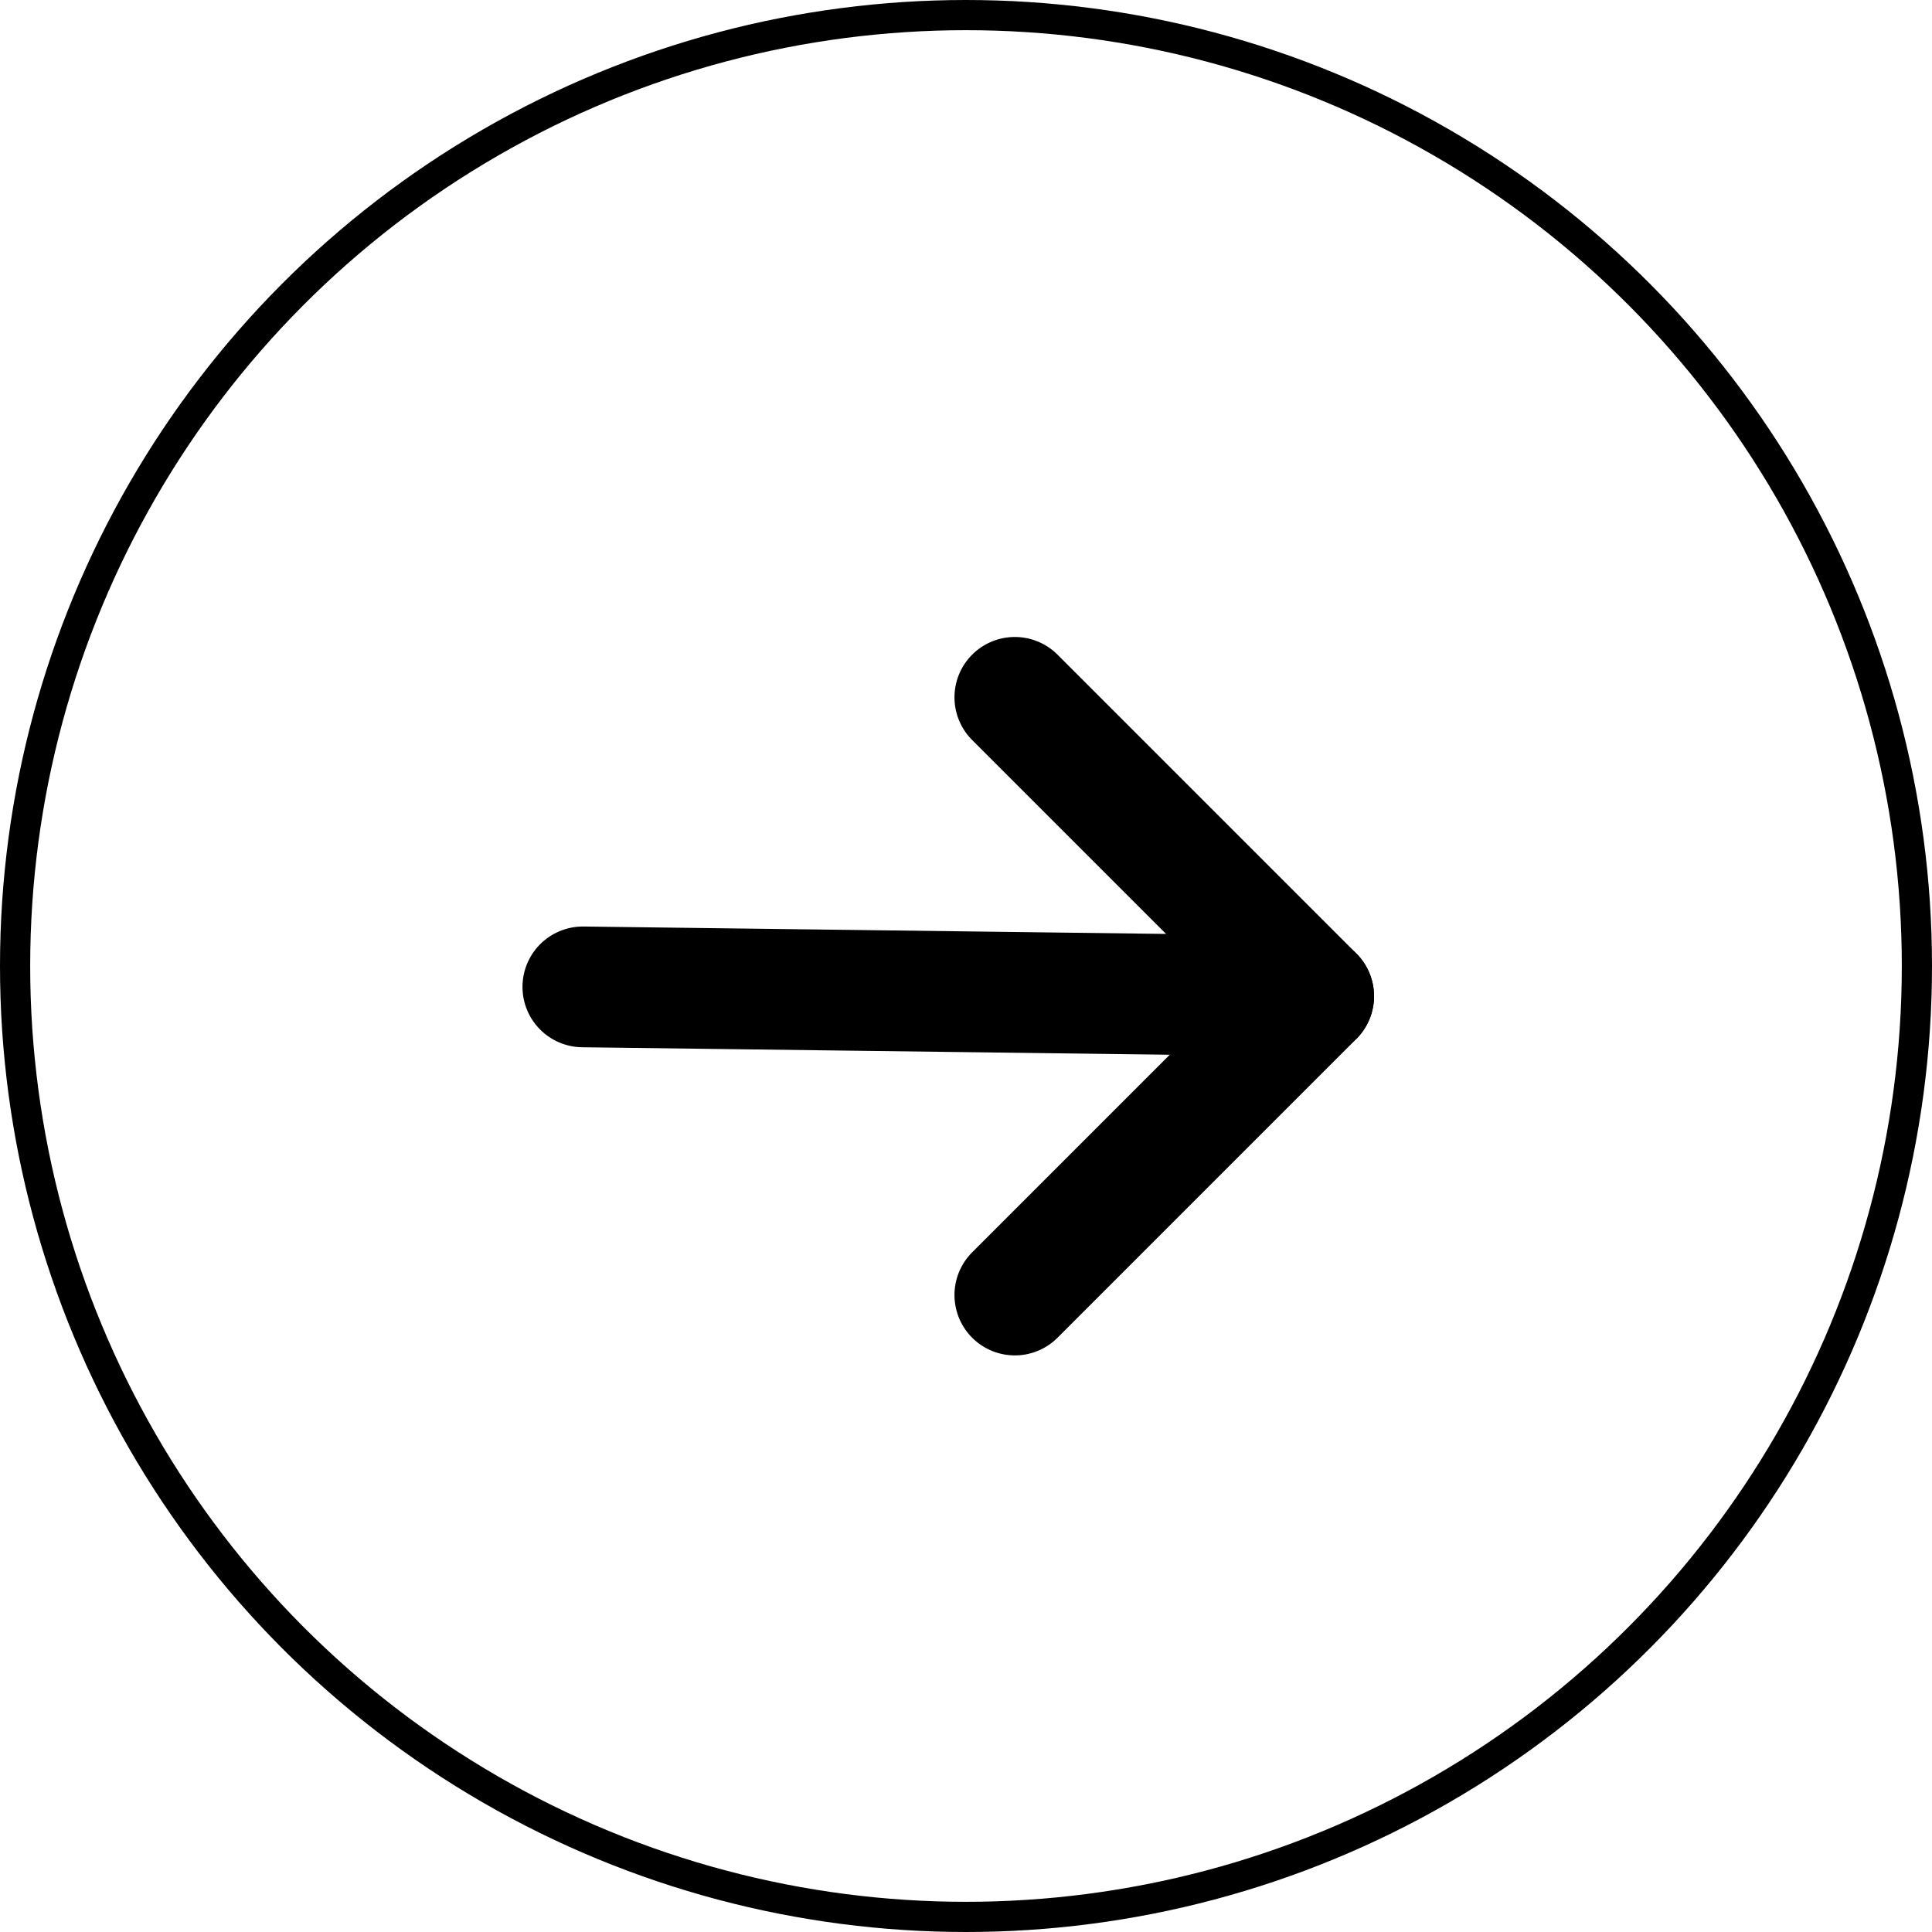
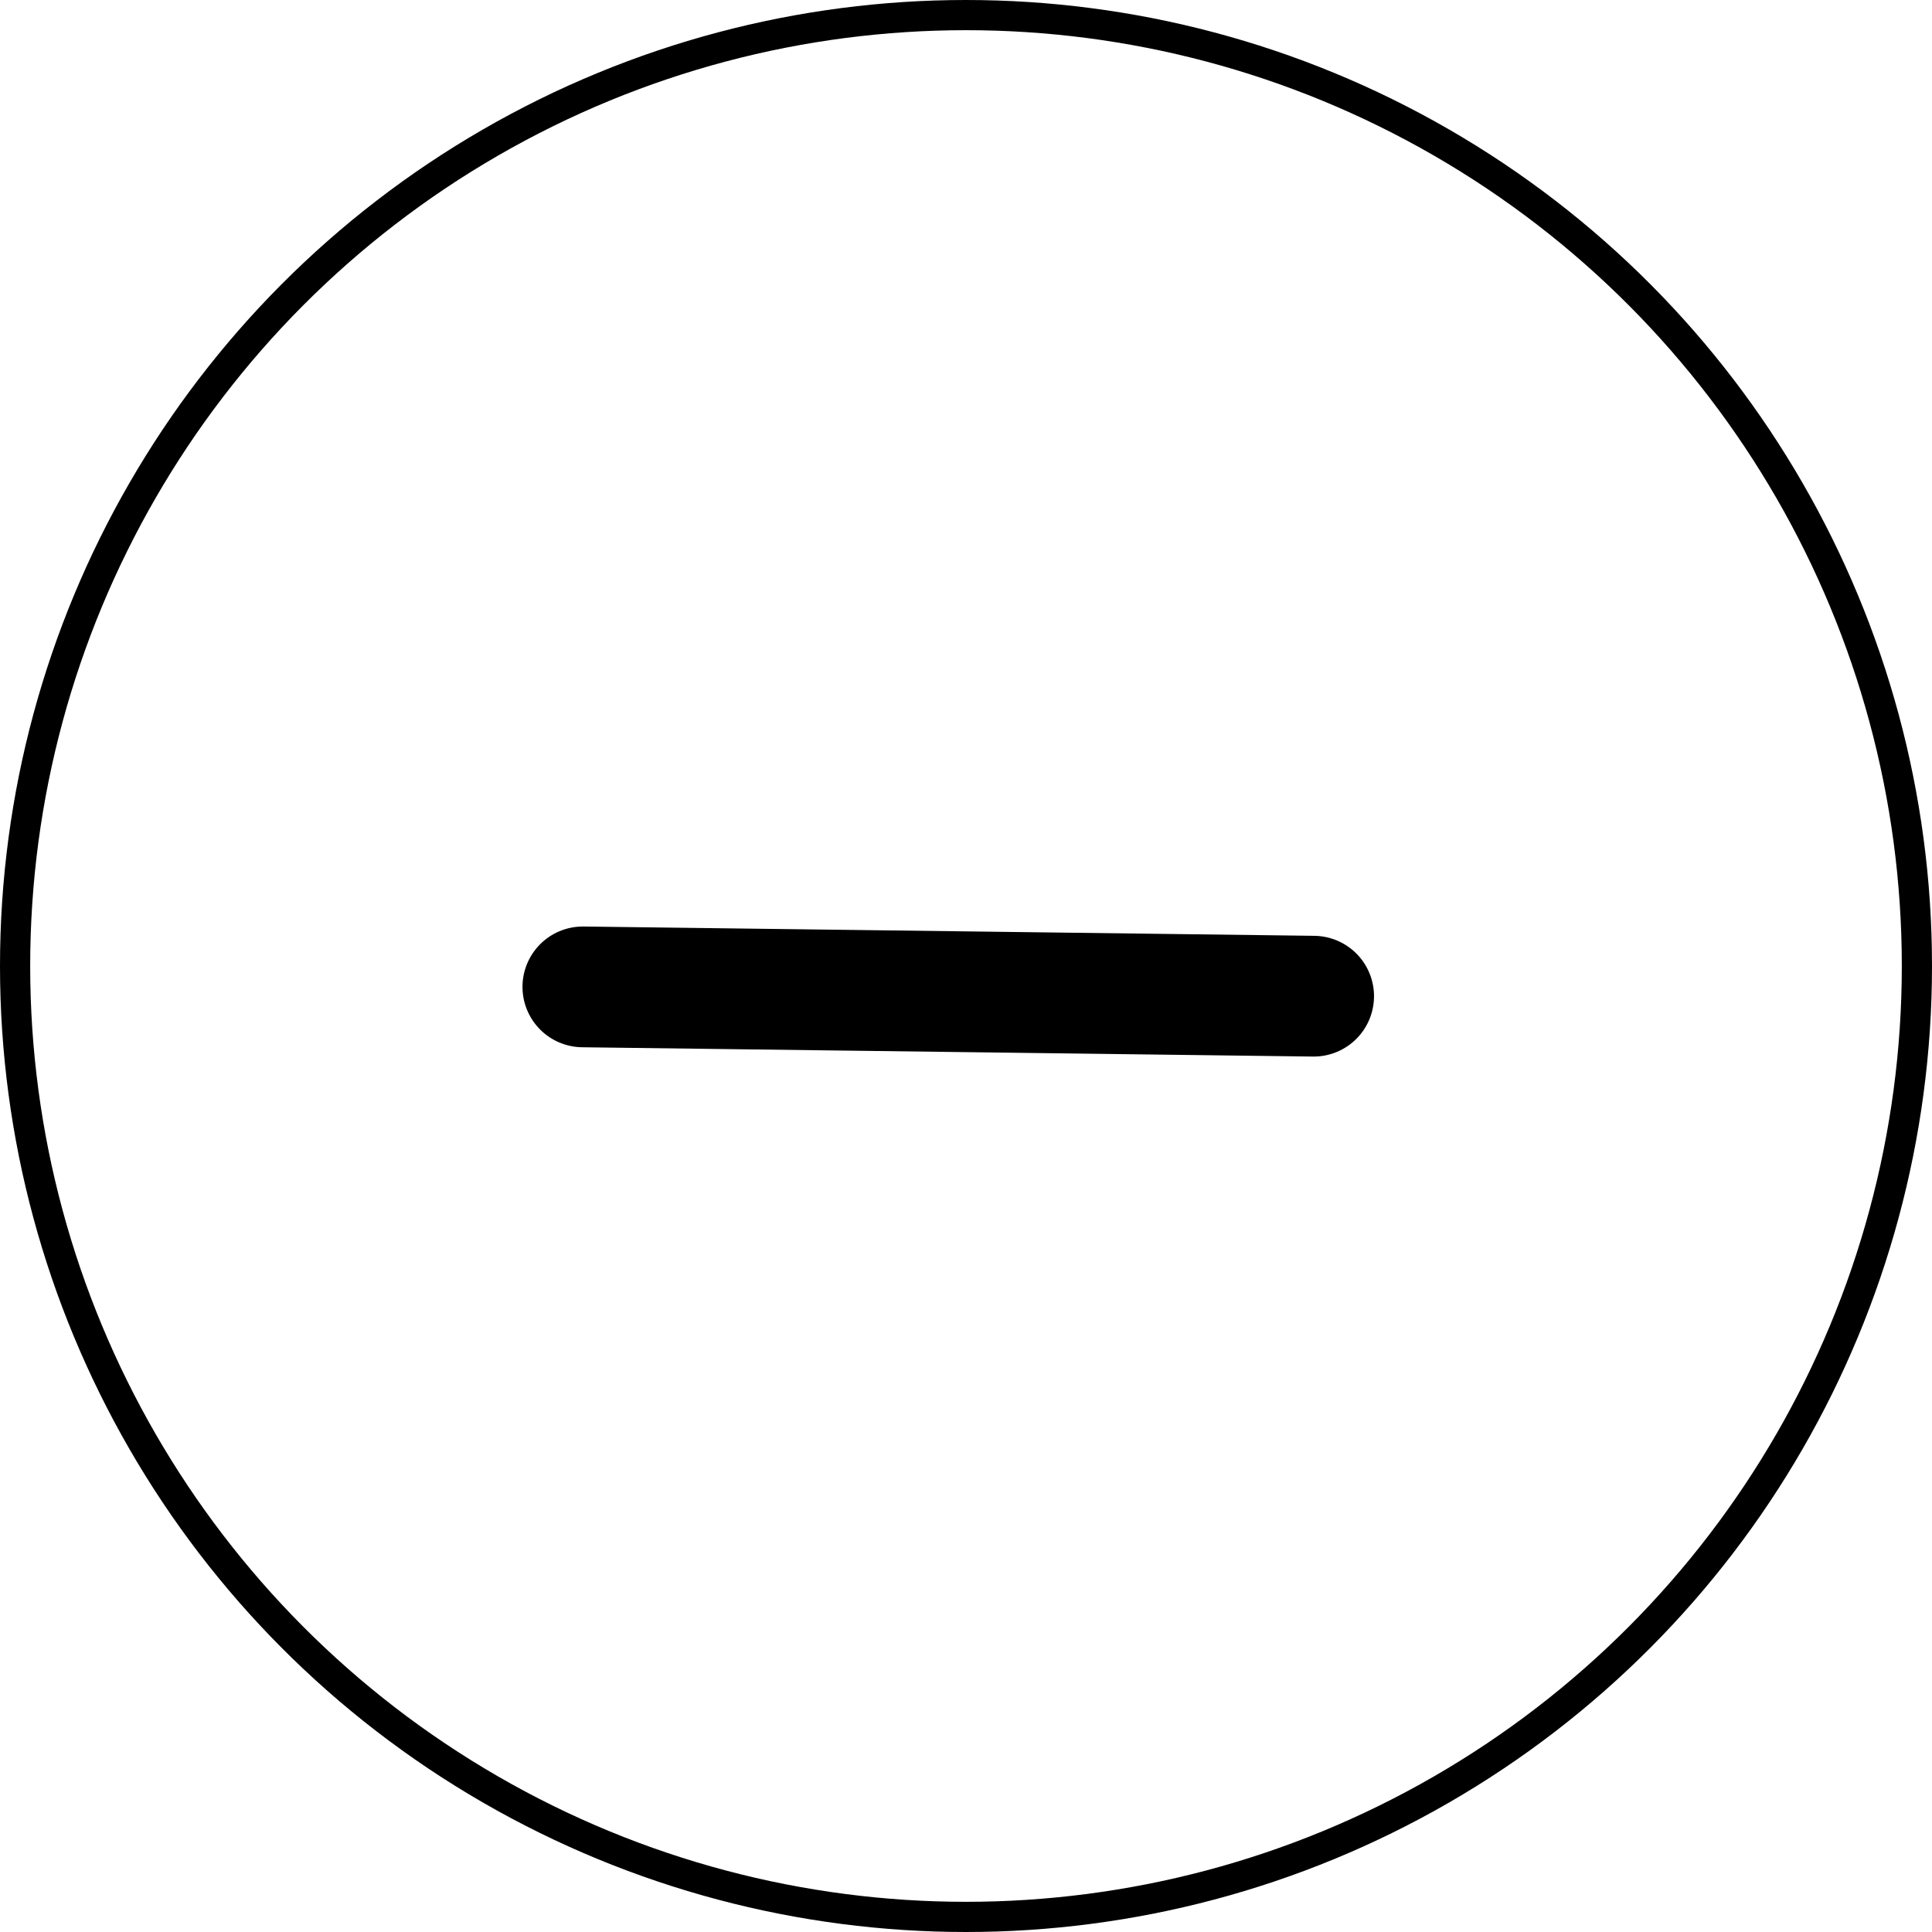
<svg xmlns="http://www.w3.org/2000/svg" width="32px" height="32px" viewBox="0 0 32 32" version="1.1">
  <title>tb_btn_next@2x</title>
  <g id="页面-1" stroke="none" stroke-width="1" fill="none" fill-rule="evenodd">
    <g id="主页2.2.0备份-2" transform="translate(-655, -1013)" stroke="#000000">
      <g id="编组-10" transform="translate(295, 833)">
        <g id="tb_btn_next" transform="translate(360, 180)">
          <g id="编组-13" transform="translate(15.95, 16.5) scale(-1, 1) rotate(90) translate(-15.95, -16.5) translate(11, 10)" stroke-linecap="round" stroke-linejoin="round" stroke-width="2">
-             <polyline id="路径" transform="translate(4.95, 7.359) rotate(45) translate(-4.95, -7.359) " points="8.45 3.859 8.45 10.859 1.45 10.859" />
            <line x1="4.95" y1="12.308" x2="4.796" y2="0.204" id="路径-12" />
          </g>
          <circle id="椭圆形" stroke-width="0.5" cx="16" cy="16" r="15.75" />
        </g>
      </g>
    </g>
  </g>
</svg>